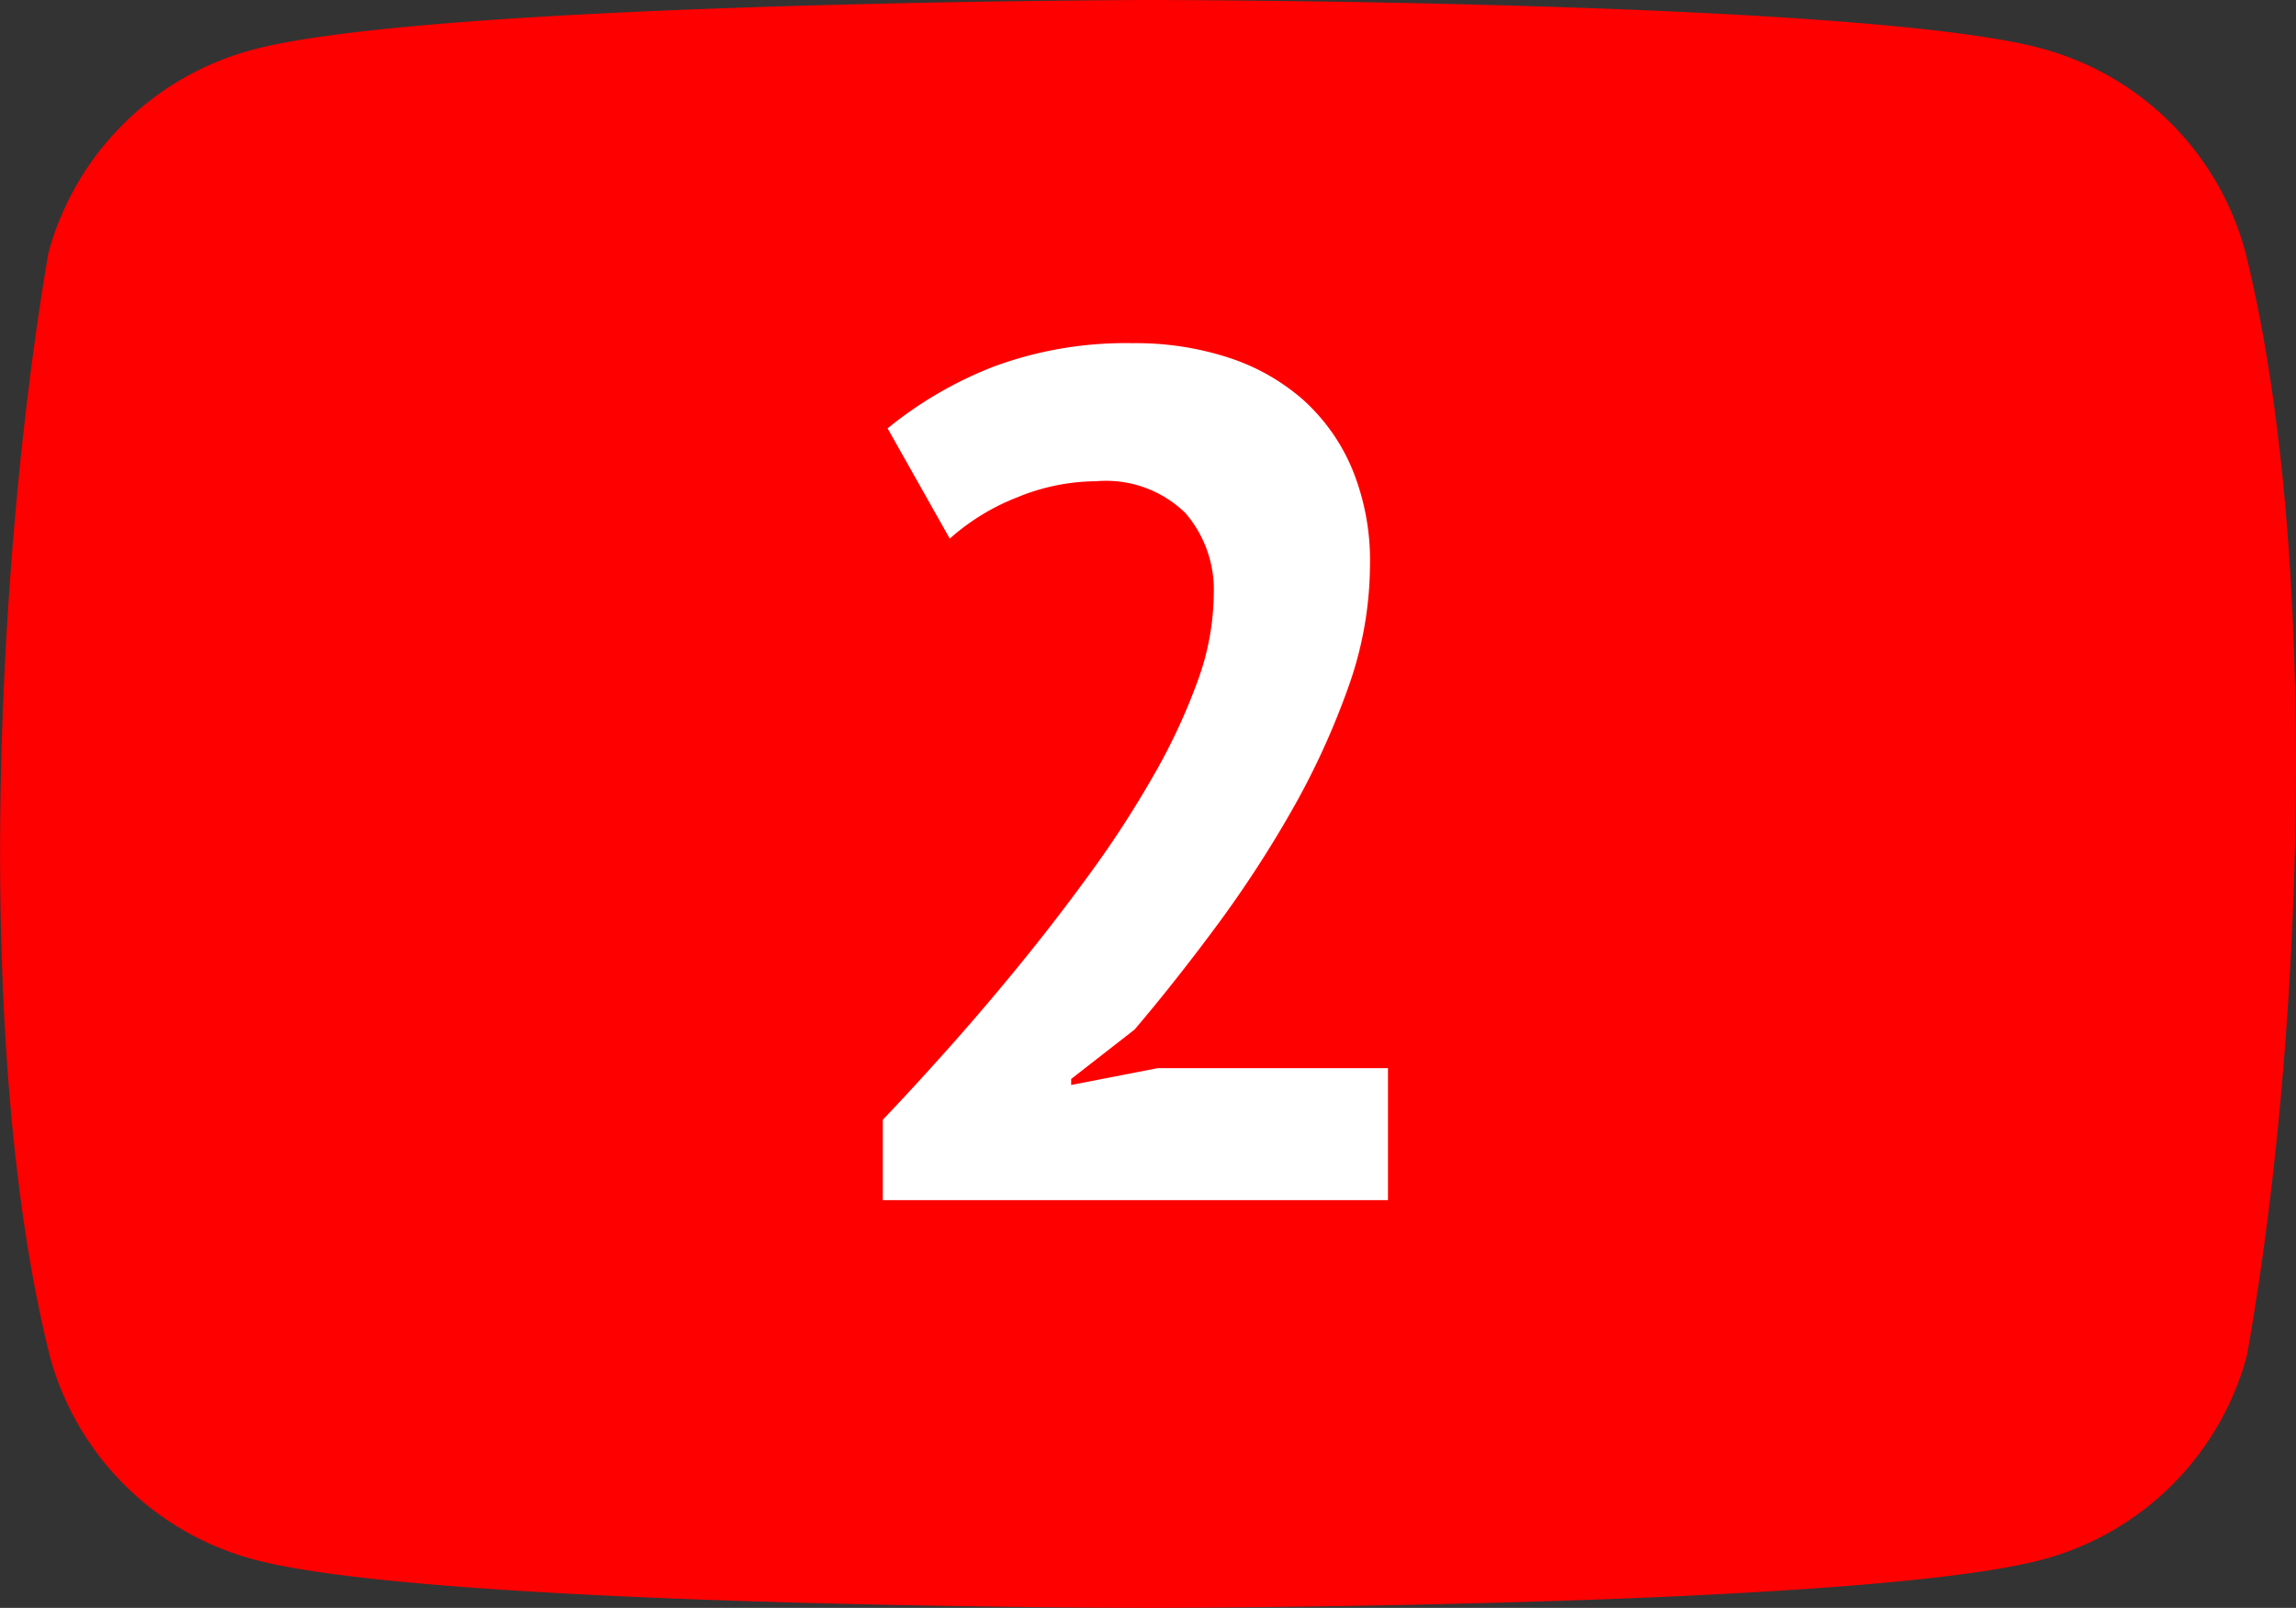
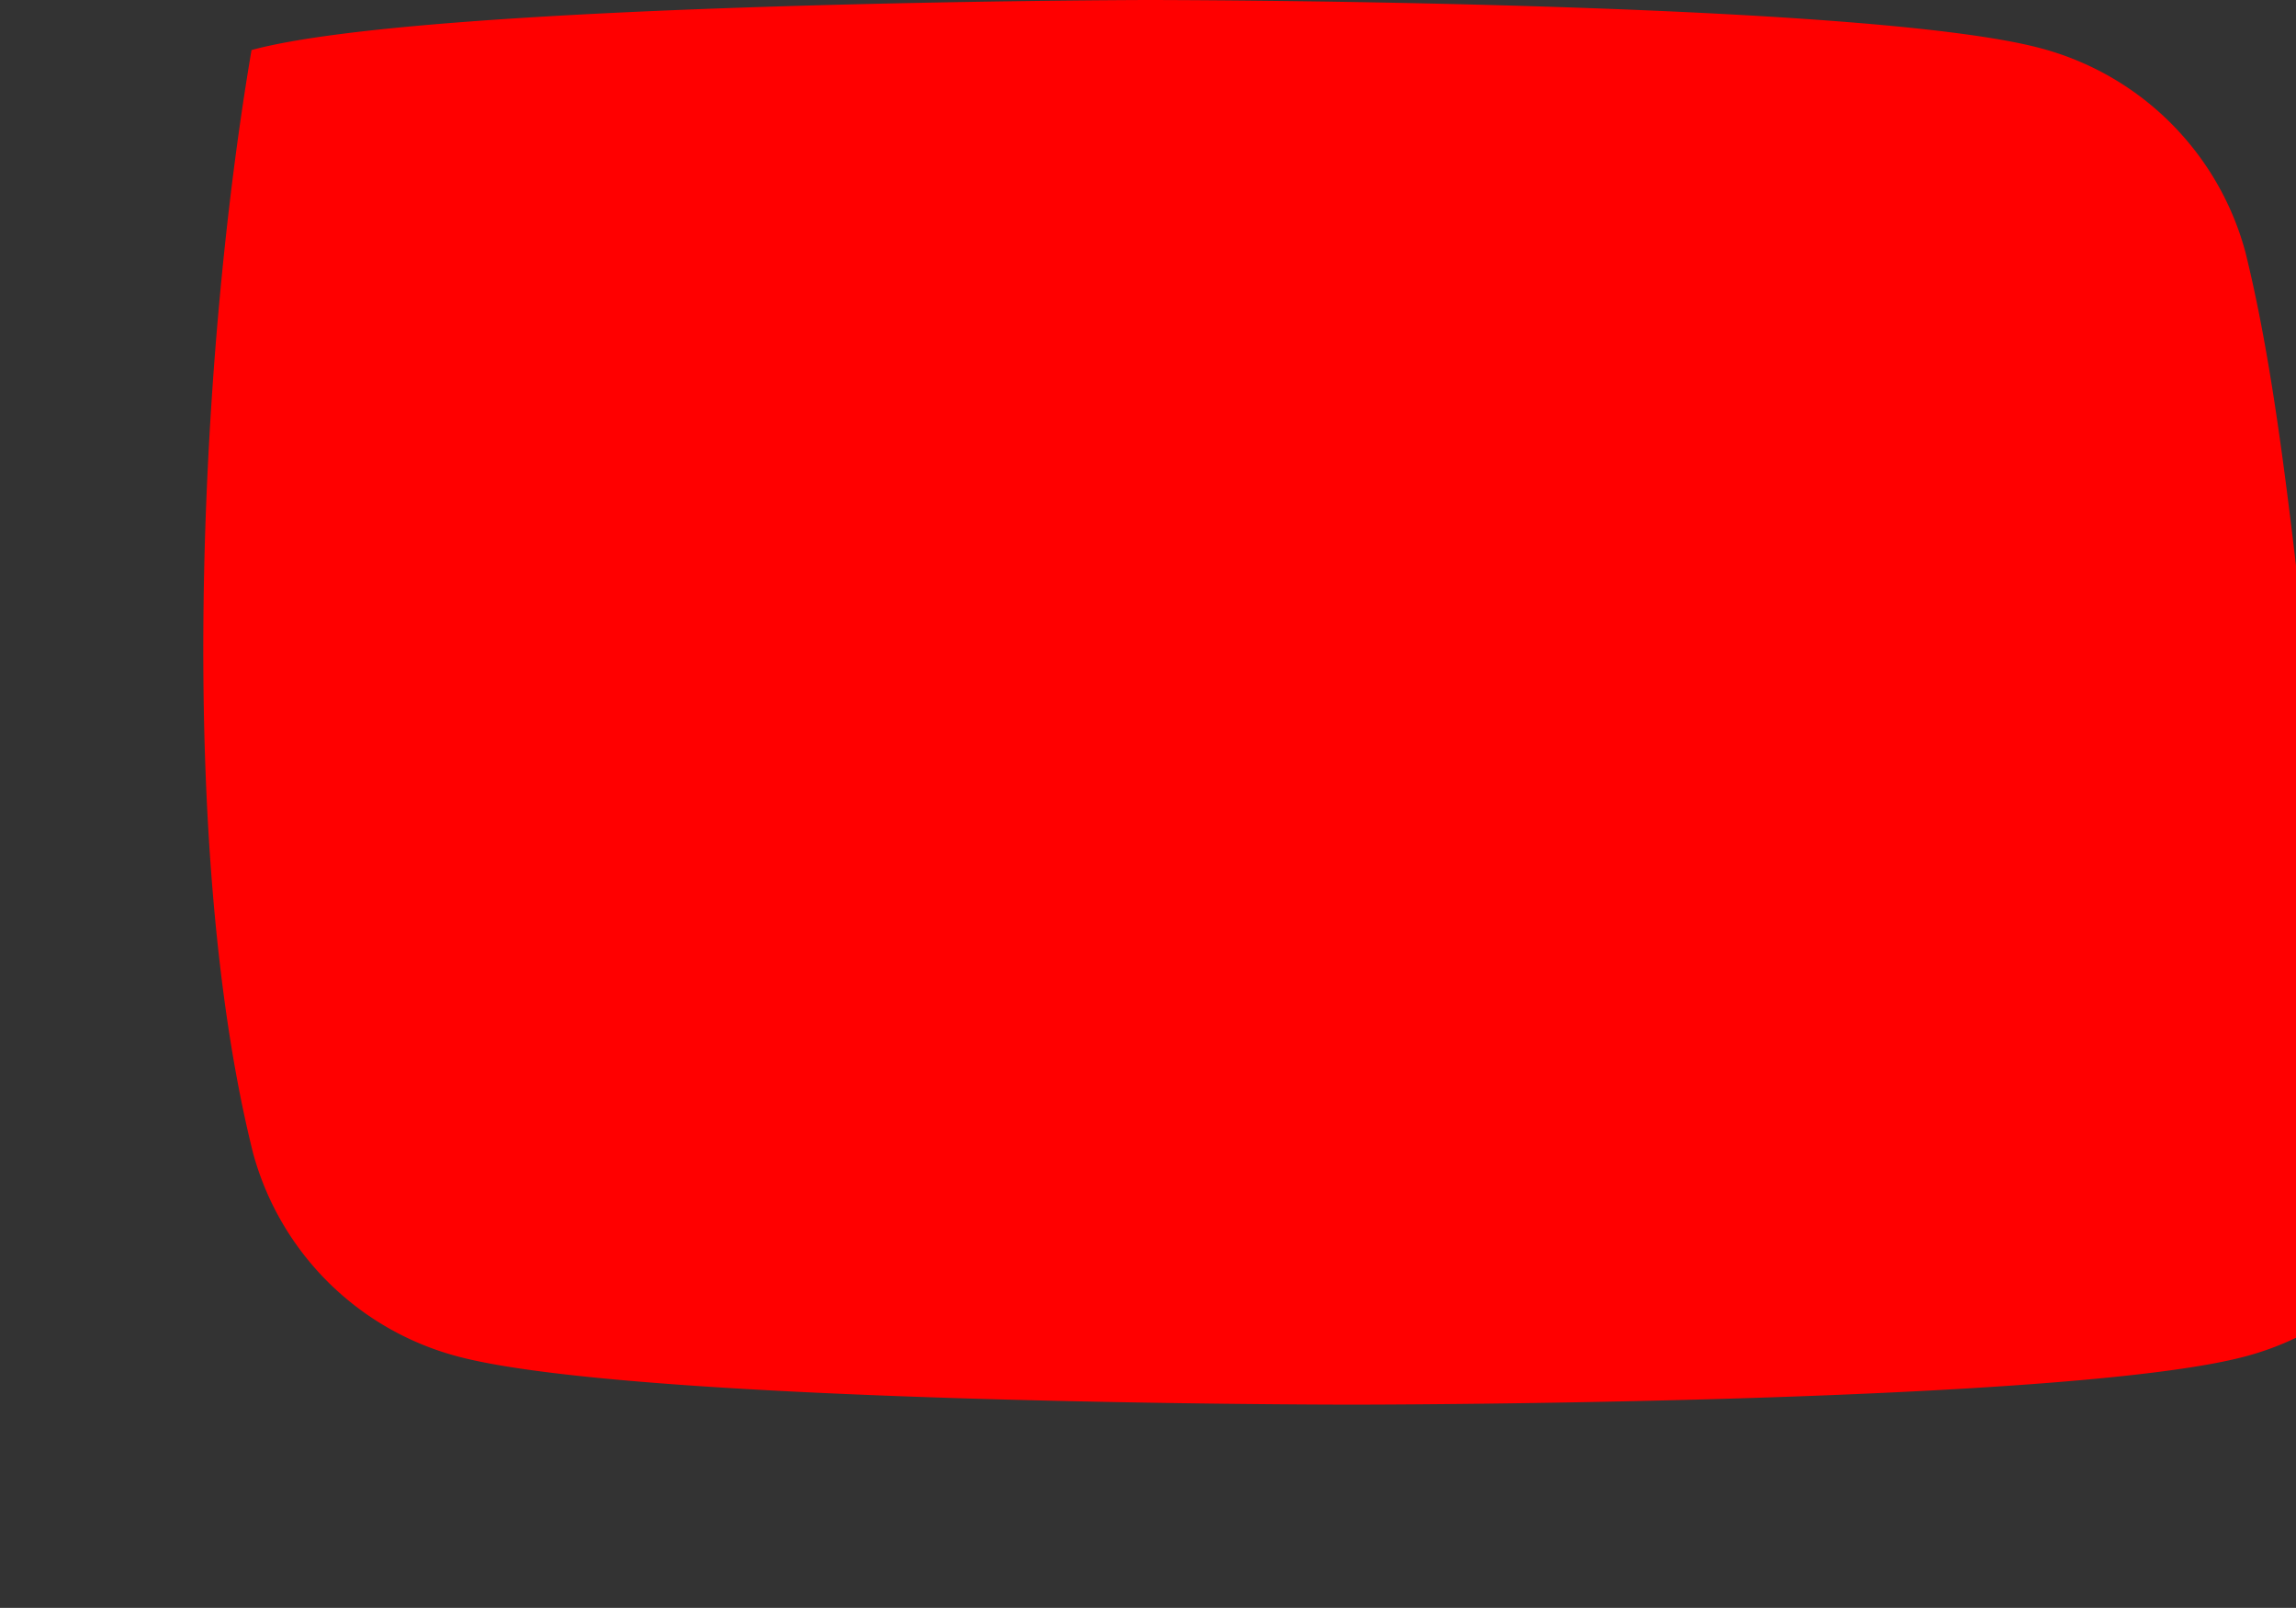
<svg xmlns="http://www.w3.org/2000/svg" width="43.122" height="30.2" viewBox="0 0 43.122 30.2">
  <rect x="0" y="0" width="43.122" height="30.2" fill="#333333" stroke="none" />
  <defs>
    <style>.a{fill:red;}.b{fill:#fff;}</style>
  </defs>
  <g transform="translate(-1894 3335)">
-     <path class="a" d="M43.987,5.129A5.42,5.42,0,0,0,40.17,1.313C36.824.4,23.356.4,23.356.4S9.888.428,6.541,1.34A5.42,5.42,0,0,0,2.725,5.157c-1.012,5.946-1.4,15.006.028,20.714a5.42,5.42,0,0,0,3.816,3.816c3.346.913,16.815.913,16.815.913s13.468,0,16.815-.913a5.42,5.42,0,0,0,3.816-3.816C45.082,19.917,45.411,10.862,43.987,5.129Z" transform="translate(1892.183 -3335.4)" />
-     <path class="b" d="M11.22-17.251a6.892,6.892,0,0,1-.417,2.321,14.355,14.355,0,0,1-1.059,2.3,21.592,21.592,0,0,1-1.42,2.175Q7.547-9.408,6.8-8.529L5.608-7.6v.113l1.623-.316h4.327v2.479H2.07v-1.51Q2.611-7.4,3.287-8.157t1.364-1.6Q5.338-10.6,5.991-11.5a19.5,19.5,0,0,0,1.172-1.814,11.177,11.177,0,0,0,.823-1.769,4.852,4.852,0,0,0,.3-1.623,2.208,2.208,0,0,0-.53-1.521,2.136,2.136,0,0,0-1.679-.6,3.934,3.934,0,0,0-1.476.3,4.187,4.187,0,0,0-1.273.778L2.16-19.82a7.389,7.389,0,0,1,1.995-1.161A7.145,7.145,0,0,1,6.78-21.42a5.6,5.6,0,0,1,1.78.27,3.979,3.979,0,0,1,1.4.789,3.637,3.637,0,0,1,.924,1.3A4.519,4.519,0,0,1,11.22-17.251Z" transform="translate(1908.51 -3307.134)" />
+     <path class="a" d="M43.987,5.129A5.42,5.42,0,0,0,40.17,1.313C36.824.4,23.356.4,23.356.4S9.888.428,6.541,1.34c-1.012,5.946-1.4,15.006.028,20.714a5.42,5.42,0,0,0,3.816,3.816c3.346.913,16.815.913,16.815.913s13.468,0,16.815-.913a5.42,5.42,0,0,0,3.816-3.816C45.082,19.917,45.411,10.862,43.987,5.129Z" transform="translate(1892.183 -3335.4)" />
  </g>
</svg>